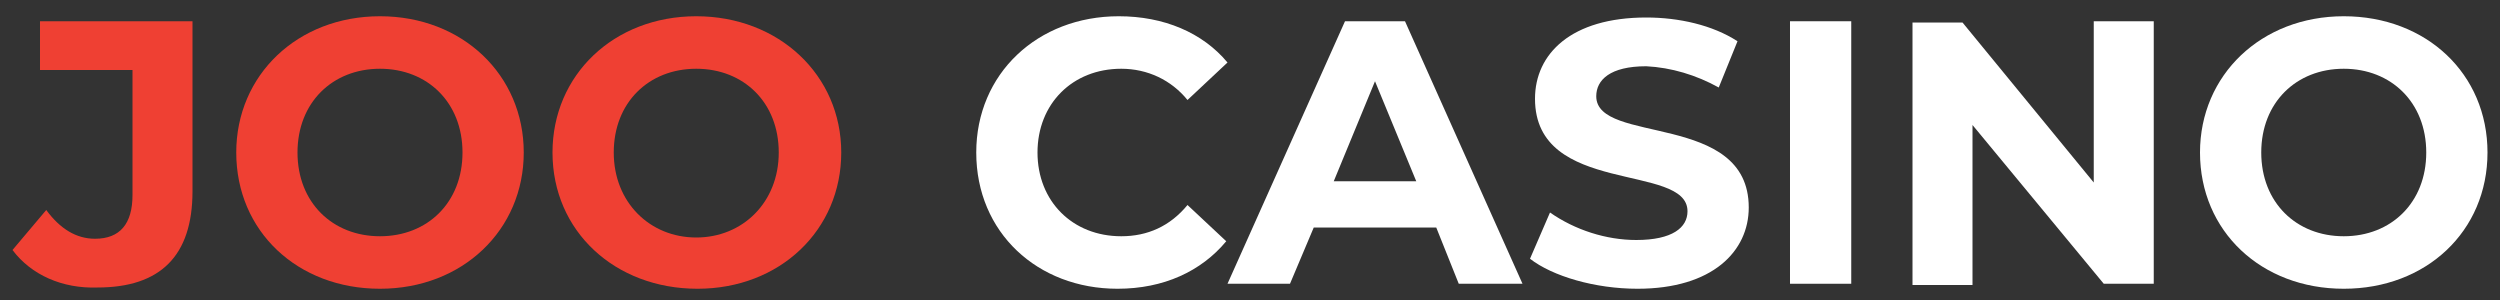
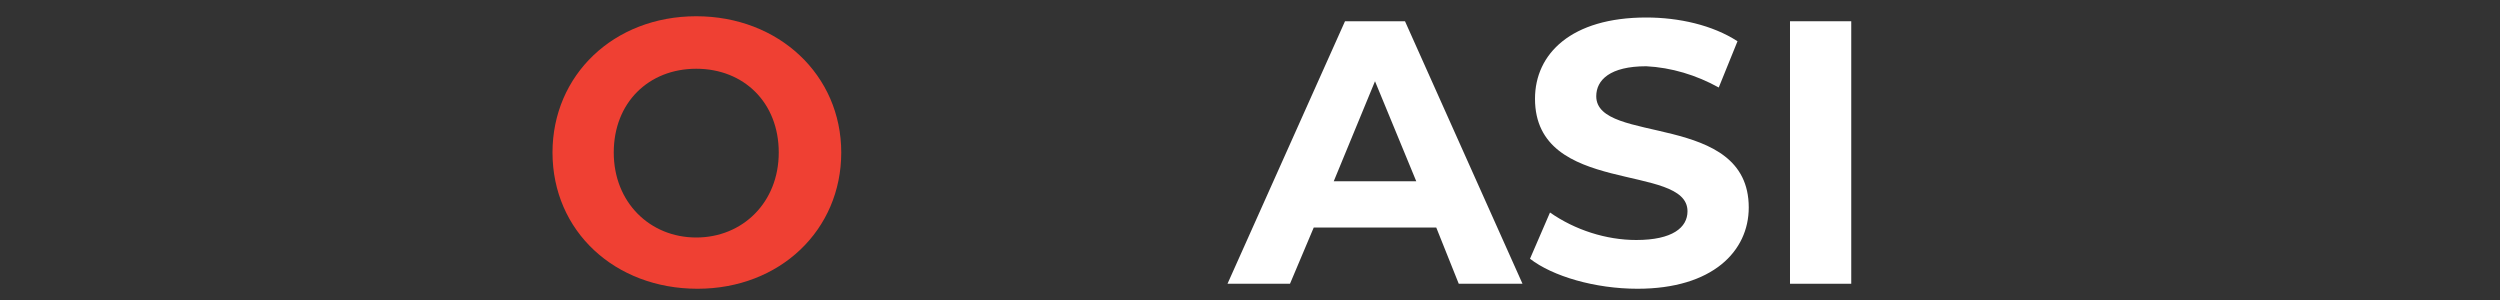
<svg xmlns="http://www.w3.org/2000/svg" version="1.1" id="Layer_1" x="0px" y="0px" width="200px" height="24px" viewBox="0 0 200 24" style="enable-background:new 0 0 200 24;" xml:space="preserve">
  <rect x="0" y="0" width="200" height="24" fill="#333333" stroke="none" />
  <style type="text/css">
	.st0{fill:#EF4033;}
	.st1{fill:#FFFFFF;}
</style>
-   <path class="st0" d="M1,20l2.7-3.2c1.1,1.5,2.4,2.3,3.9,2.3c2,0,3-1.2,3-3.5v-10H3.2V1.7h12.2v13.6c0,5.2-2.6,7.7-7.6,7.7  C5,23.1,2.5,22,1,20z" />
-   <path class="st0" d="M18.9,12.2c0-6.2,4.9-10.9,11.5-10.9S41.9,6,41.9,12.2S37,23.1,30.4,23.1S18.9,18.5,18.9,12.2z M37,12.2  c0-4-2.8-6.7-6.6-6.7s-6.6,2.7-6.6,6.7s2.8,6.7,6.6,6.7S37,16.2,37,12.2z" />
  <path class="st0" d="M44.2,12.2c0-6.2,4.9-10.9,11.5-10.9S67.3,6,67.3,12.2s-4.9,10.9-11.5,10.9S44.2,18.5,44.2,12.2z M62.3,12.2  c0-4-2.8-6.7-6.6-6.7c-3.8,0-6.6,2.7-6.6,6.7S52,19,55.7,19S62.3,16.2,62.3,12.2L62.3,12.2z" />
-   <path class="st1" d="M78.1,12.2c0-6.3,4.9-10.9,11.4-10.9c3.6,0,6.7,1.3,8.7,3.7L95,8c-1.3-1.6-3.2-2.5-5.3-2.5  c-3.9,0-6.7,2.8-6.7,6.7s2.8,6.7,6.7,6.7c2.1,0,3.9-0.8,5.3-2.5l3.1,2.9c-2,2.4-5,3.8-8.7,3.8C83,23.1,78.1,18.6,78.1,12.2z" />
  <path class="st1" d="M114.9,18.2h-9.8l-1.9,4.5h-5l9.4-21h4.8l9.4,21h-5.1L114.9,18.2z M113.3,14.5l-3.3-8l-3.3,8H113.3z" />
  <path class="st1" d="M122.4,20.7L124,17c2,1.4,4.5,2.2,6.9,2.2c2.9,0,4.1-1,4.1-2.3c0-3.9-12.2-1.2-12.2-9c0-3.6,2.9-6.5,8.9-6.5  c2.6,0,5.3,0.6,7.3,1.9l-1.5,3.7c-1.8-1-3.8-1.6-5.8-1.7c-2.9,0-4,1.1-4,2.4c0,3.9,12.2,1.2,12.2,8.9c0,3.5-2.9,6.5-8.9,6.5  C127.6,23.1,124.2,22.1,122.4,20.7z" />
-   <path class="st1" d="M143.2,1.7h4.9v21h-4.9V1.7z" />
-   <path class="st1" d="M172.3,1.7v21h-4L157.8,10v12.8H153v-21h4l10.5,12.8V1.7H172.3z" />
-   <path class="st1" d="M176,12.2c0-6.2,4.9-10.9,11.5-10.9c6.6,0,11.5,4.6,11.5,10.9s-4.9,10.9-11.5,10.9  C180.9,23.1,176,18.5,176,12.2z M194.1,12.2c0-4-2.8-6.7-6.6-6.7c-3.8,0-6.6,2.7-6.6,6.7s2.8,6.7,6.6,6.7S194.1,16.2,194.1,12.2z" />
+   <path class="st1" d="M143.2,1.7h4.9v21h-4.9V1.7" />
</svg>